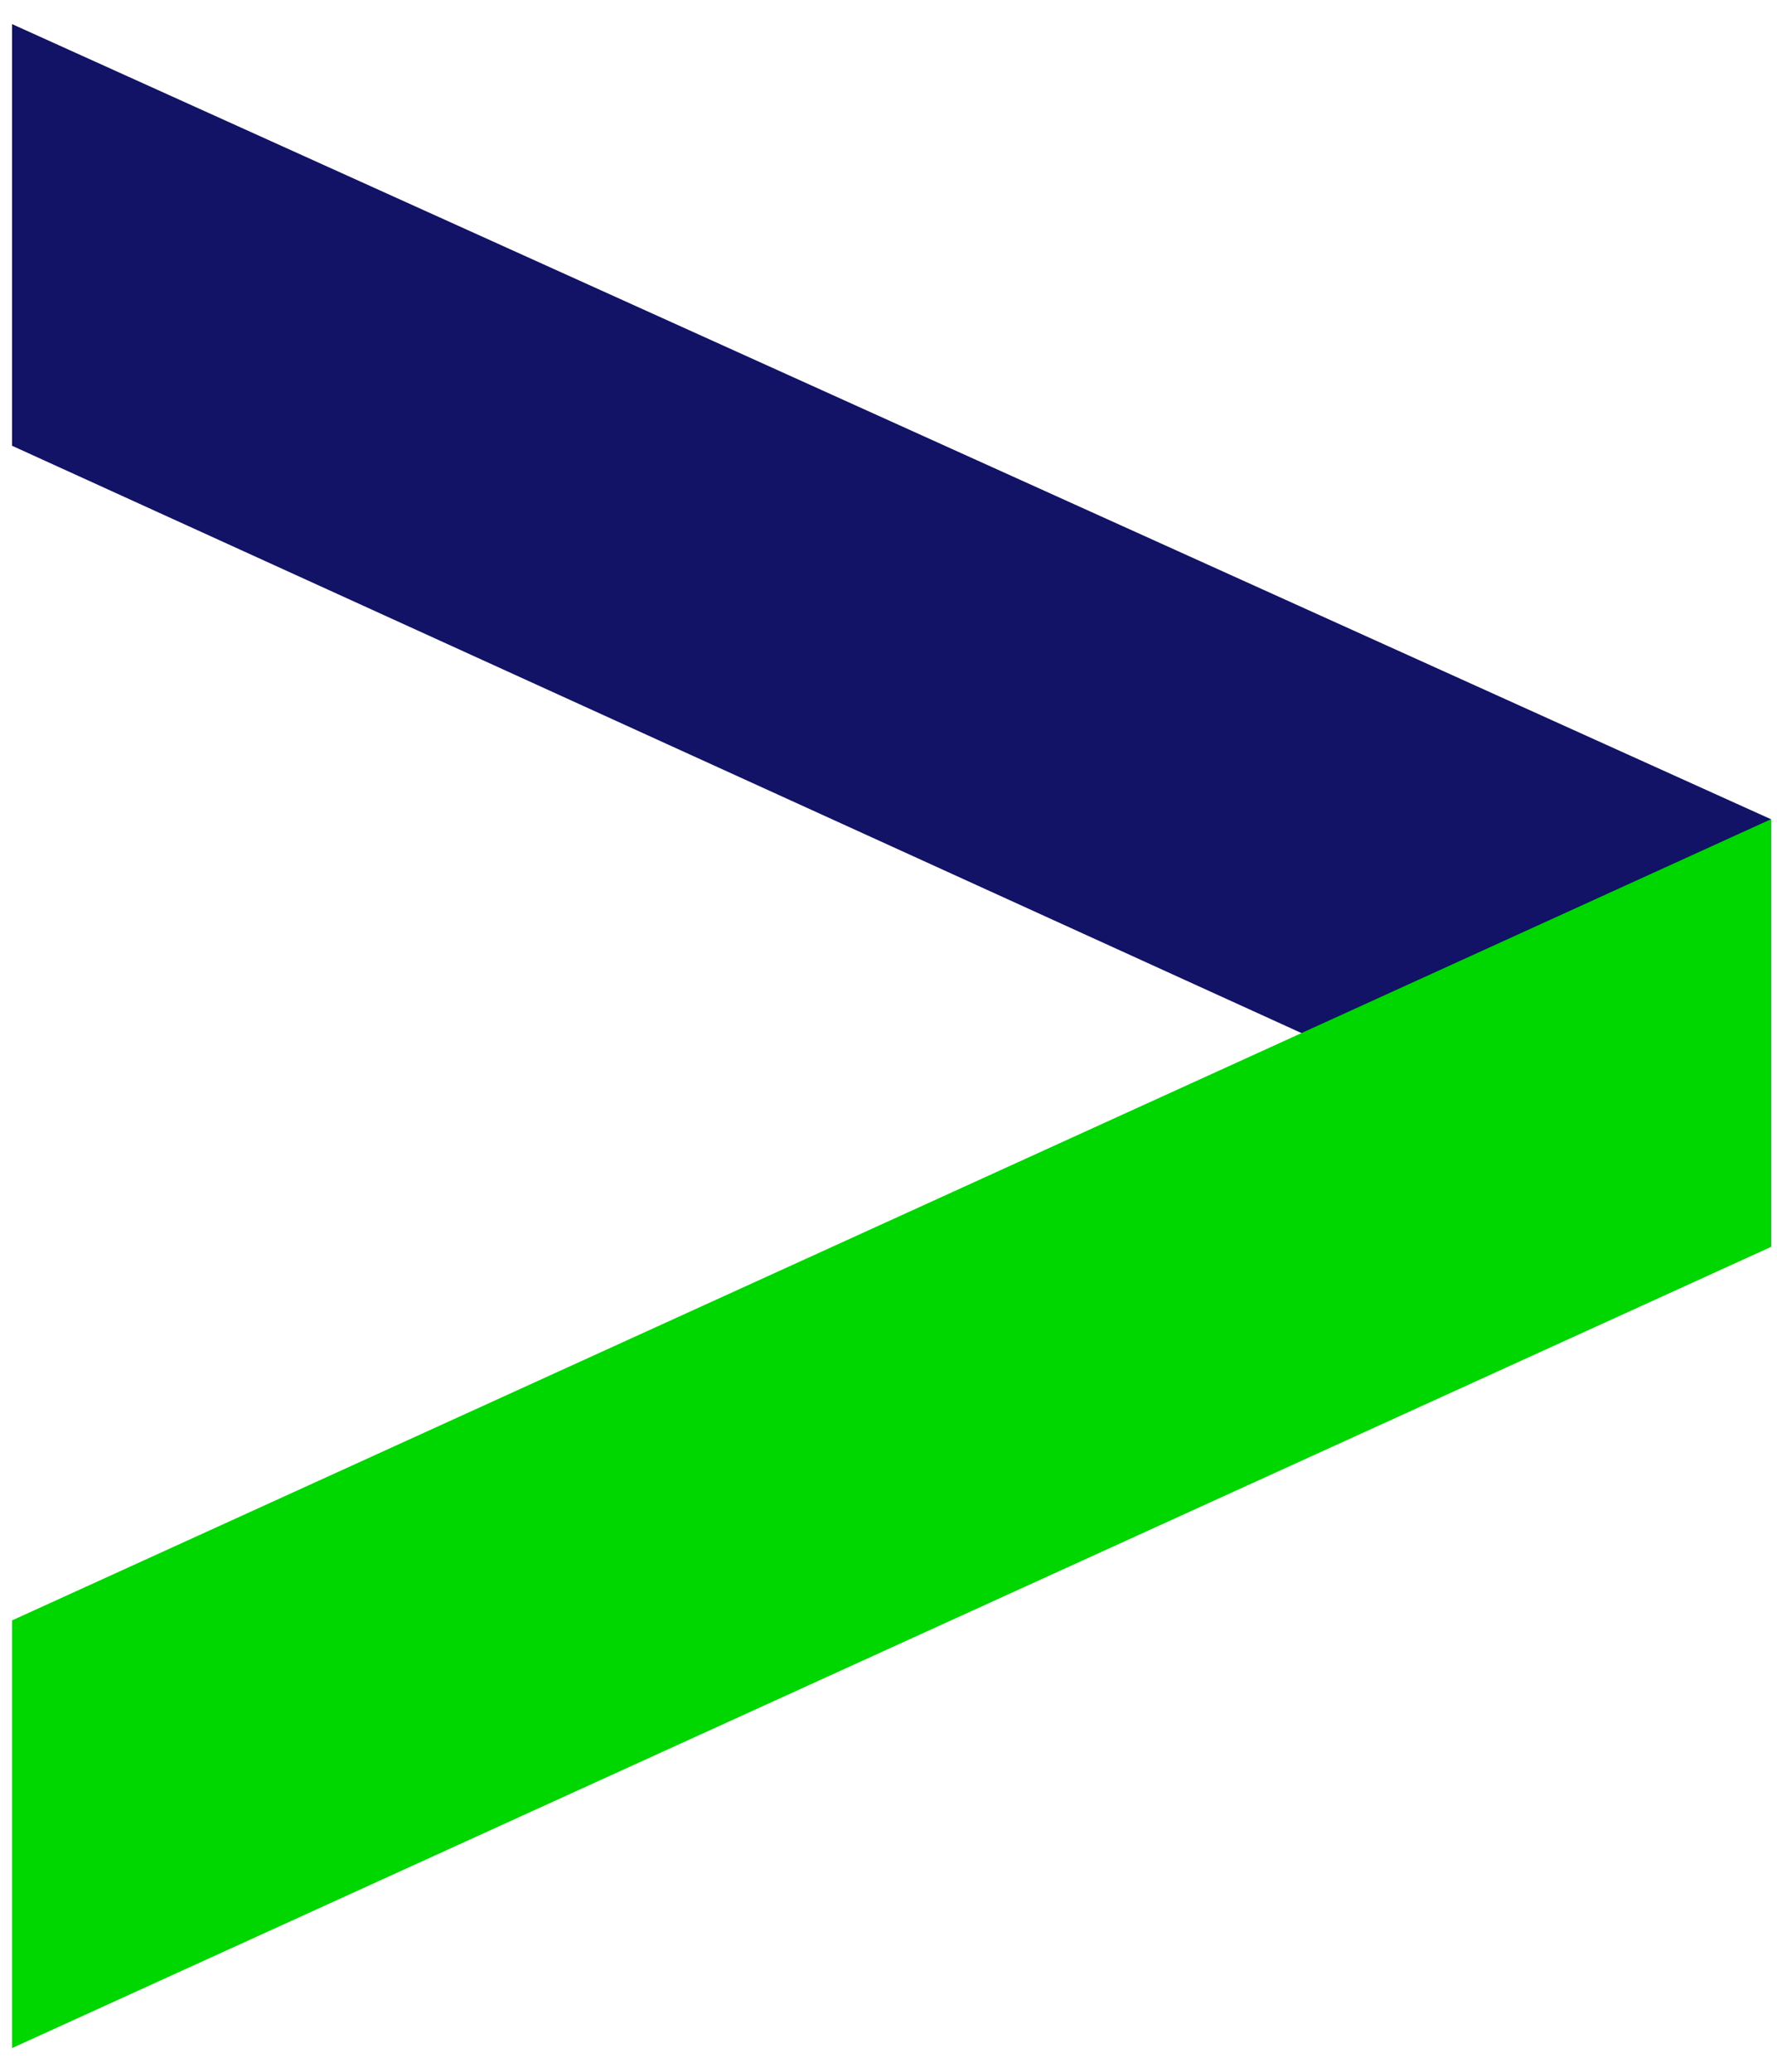
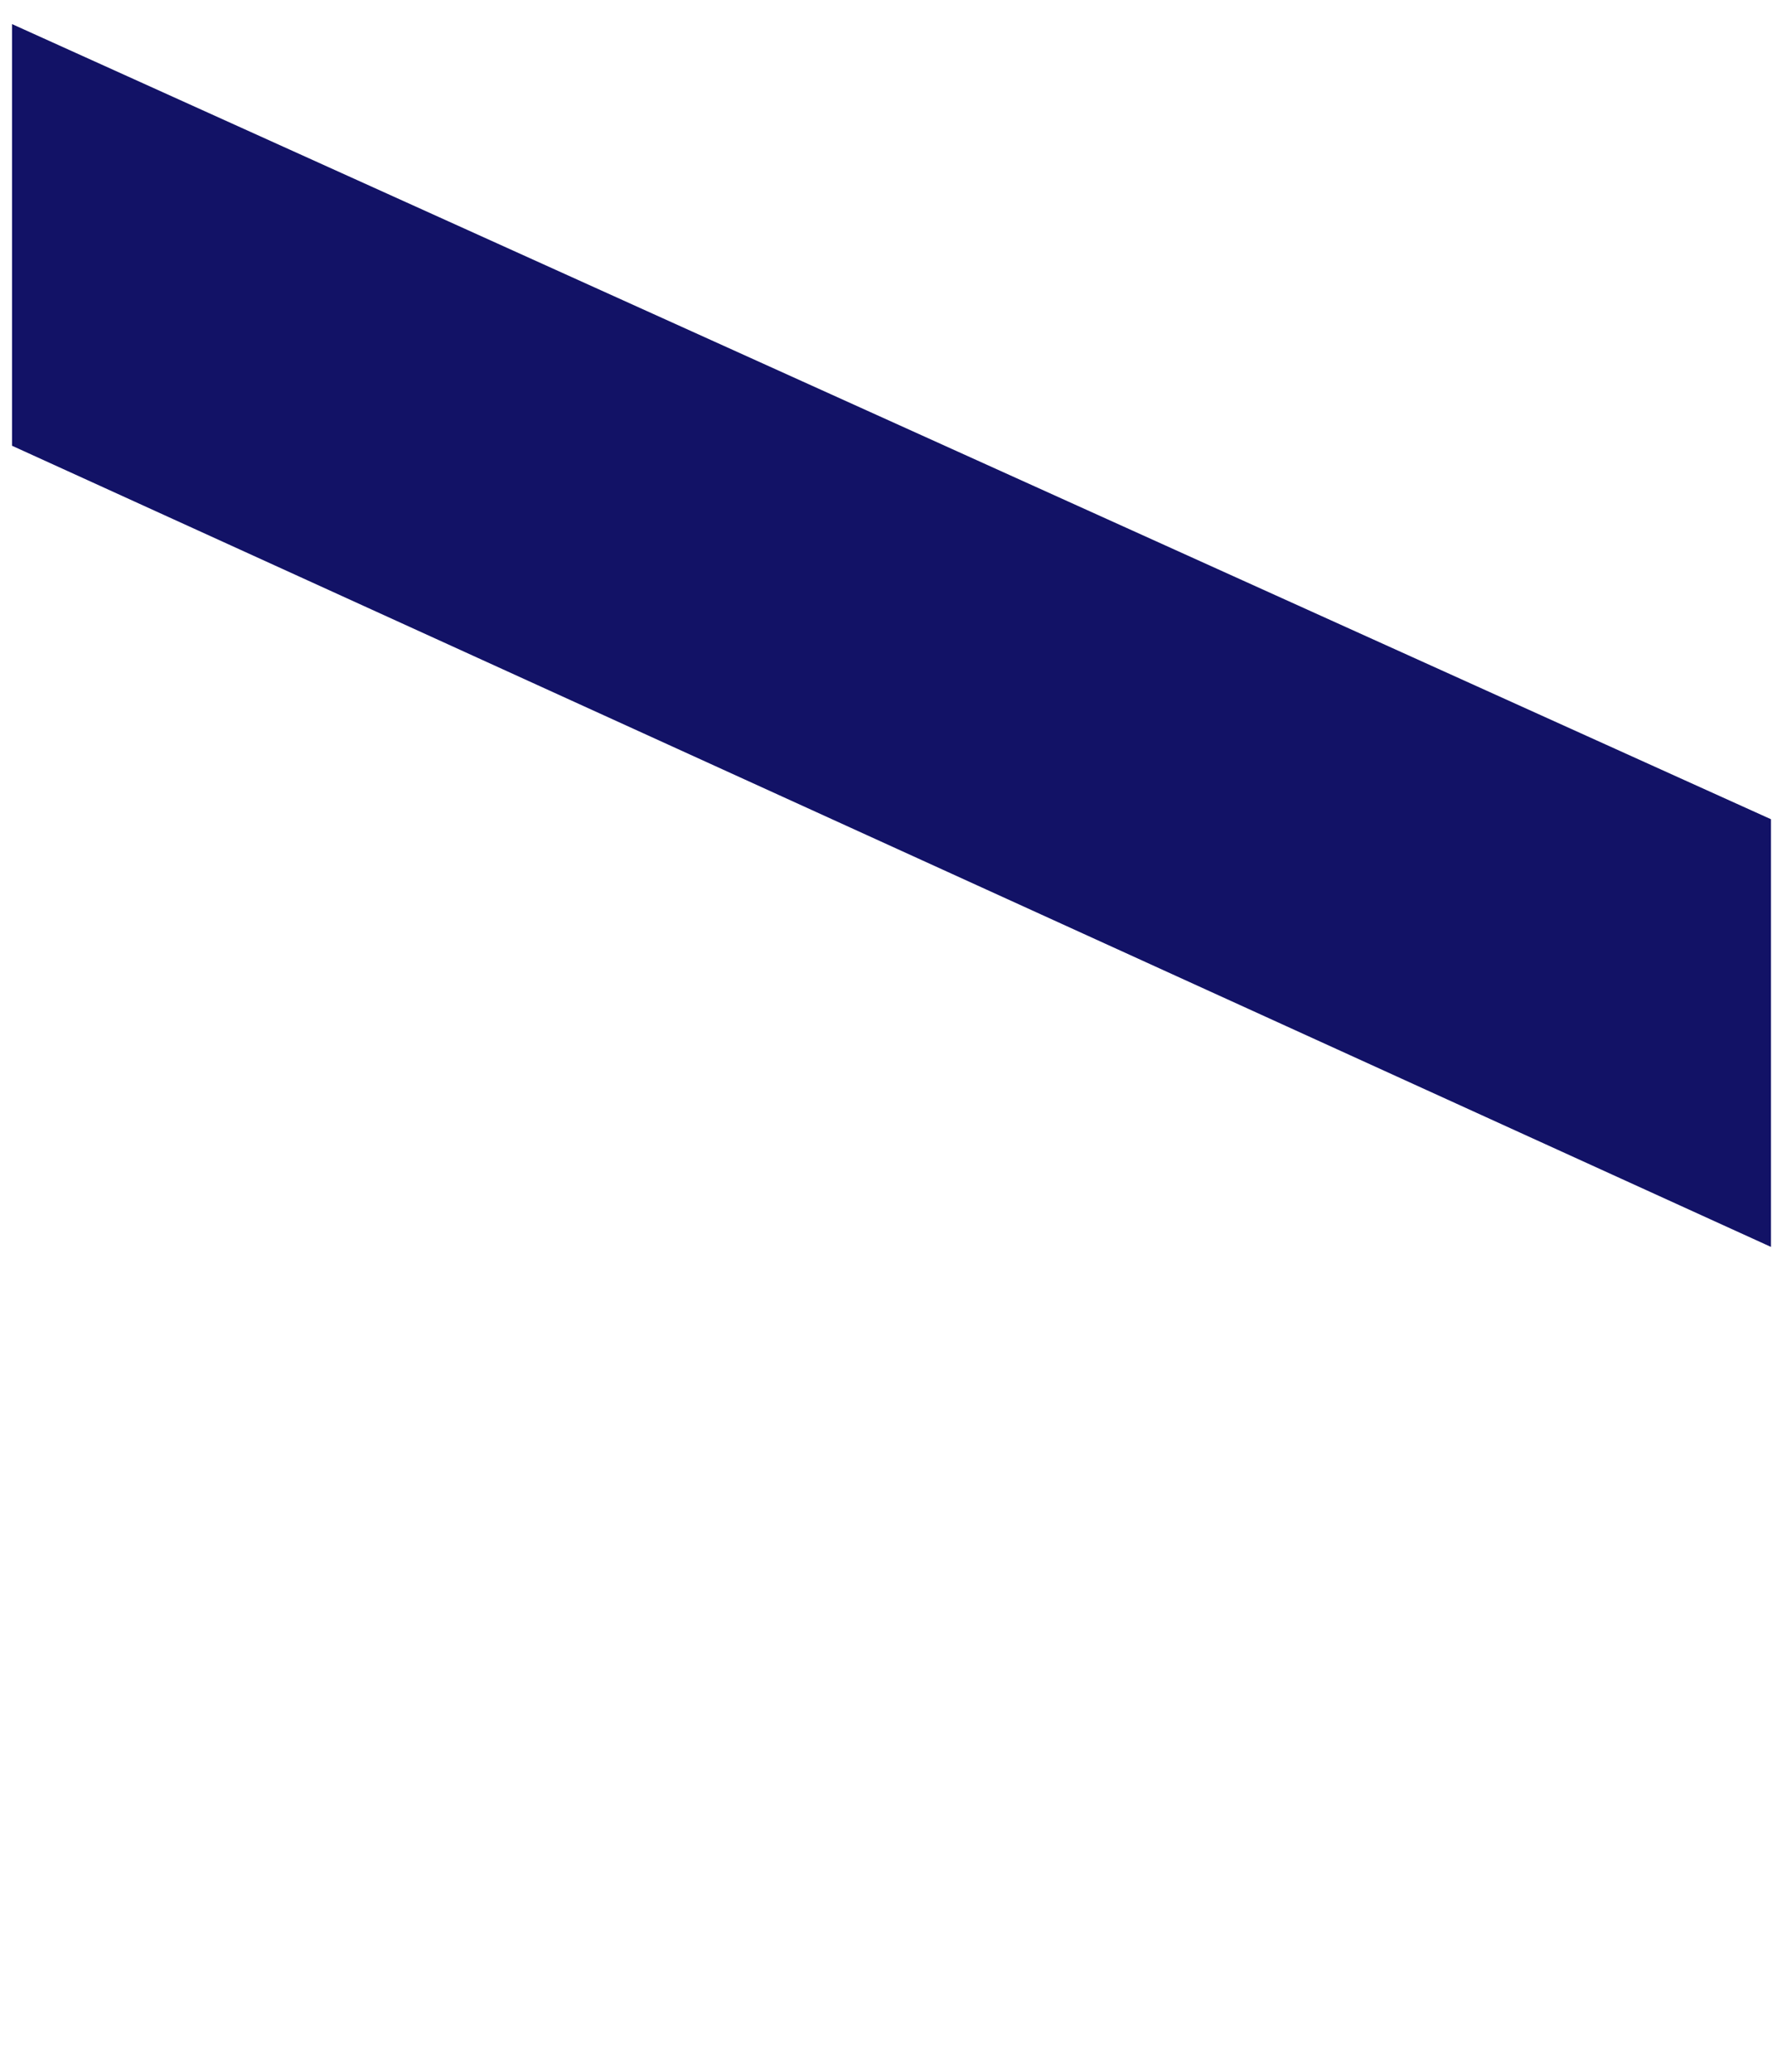
<svg xmlns="http://www.w3.org/2000/svg" version="1.1" id="Layer_1" x="0px" y="0px" viewBox="0 0 29.5 34.4" style="enable-background:new 0 0 29.5 34.4;" xml:space="preserve">
  <style type="text/css">
	.st0{fill:#121266;}
	.st1{fill:#00D600;}
</style>
  <polygon class="st0" points="0.2,7.4 29.4,20.7 29.4,13.6 0.2,0.4 " />
-   <polygon class="st1" points="0.2,26.9 0.2,34 29.4,20.7 29.4,13.6 " />
</svg>